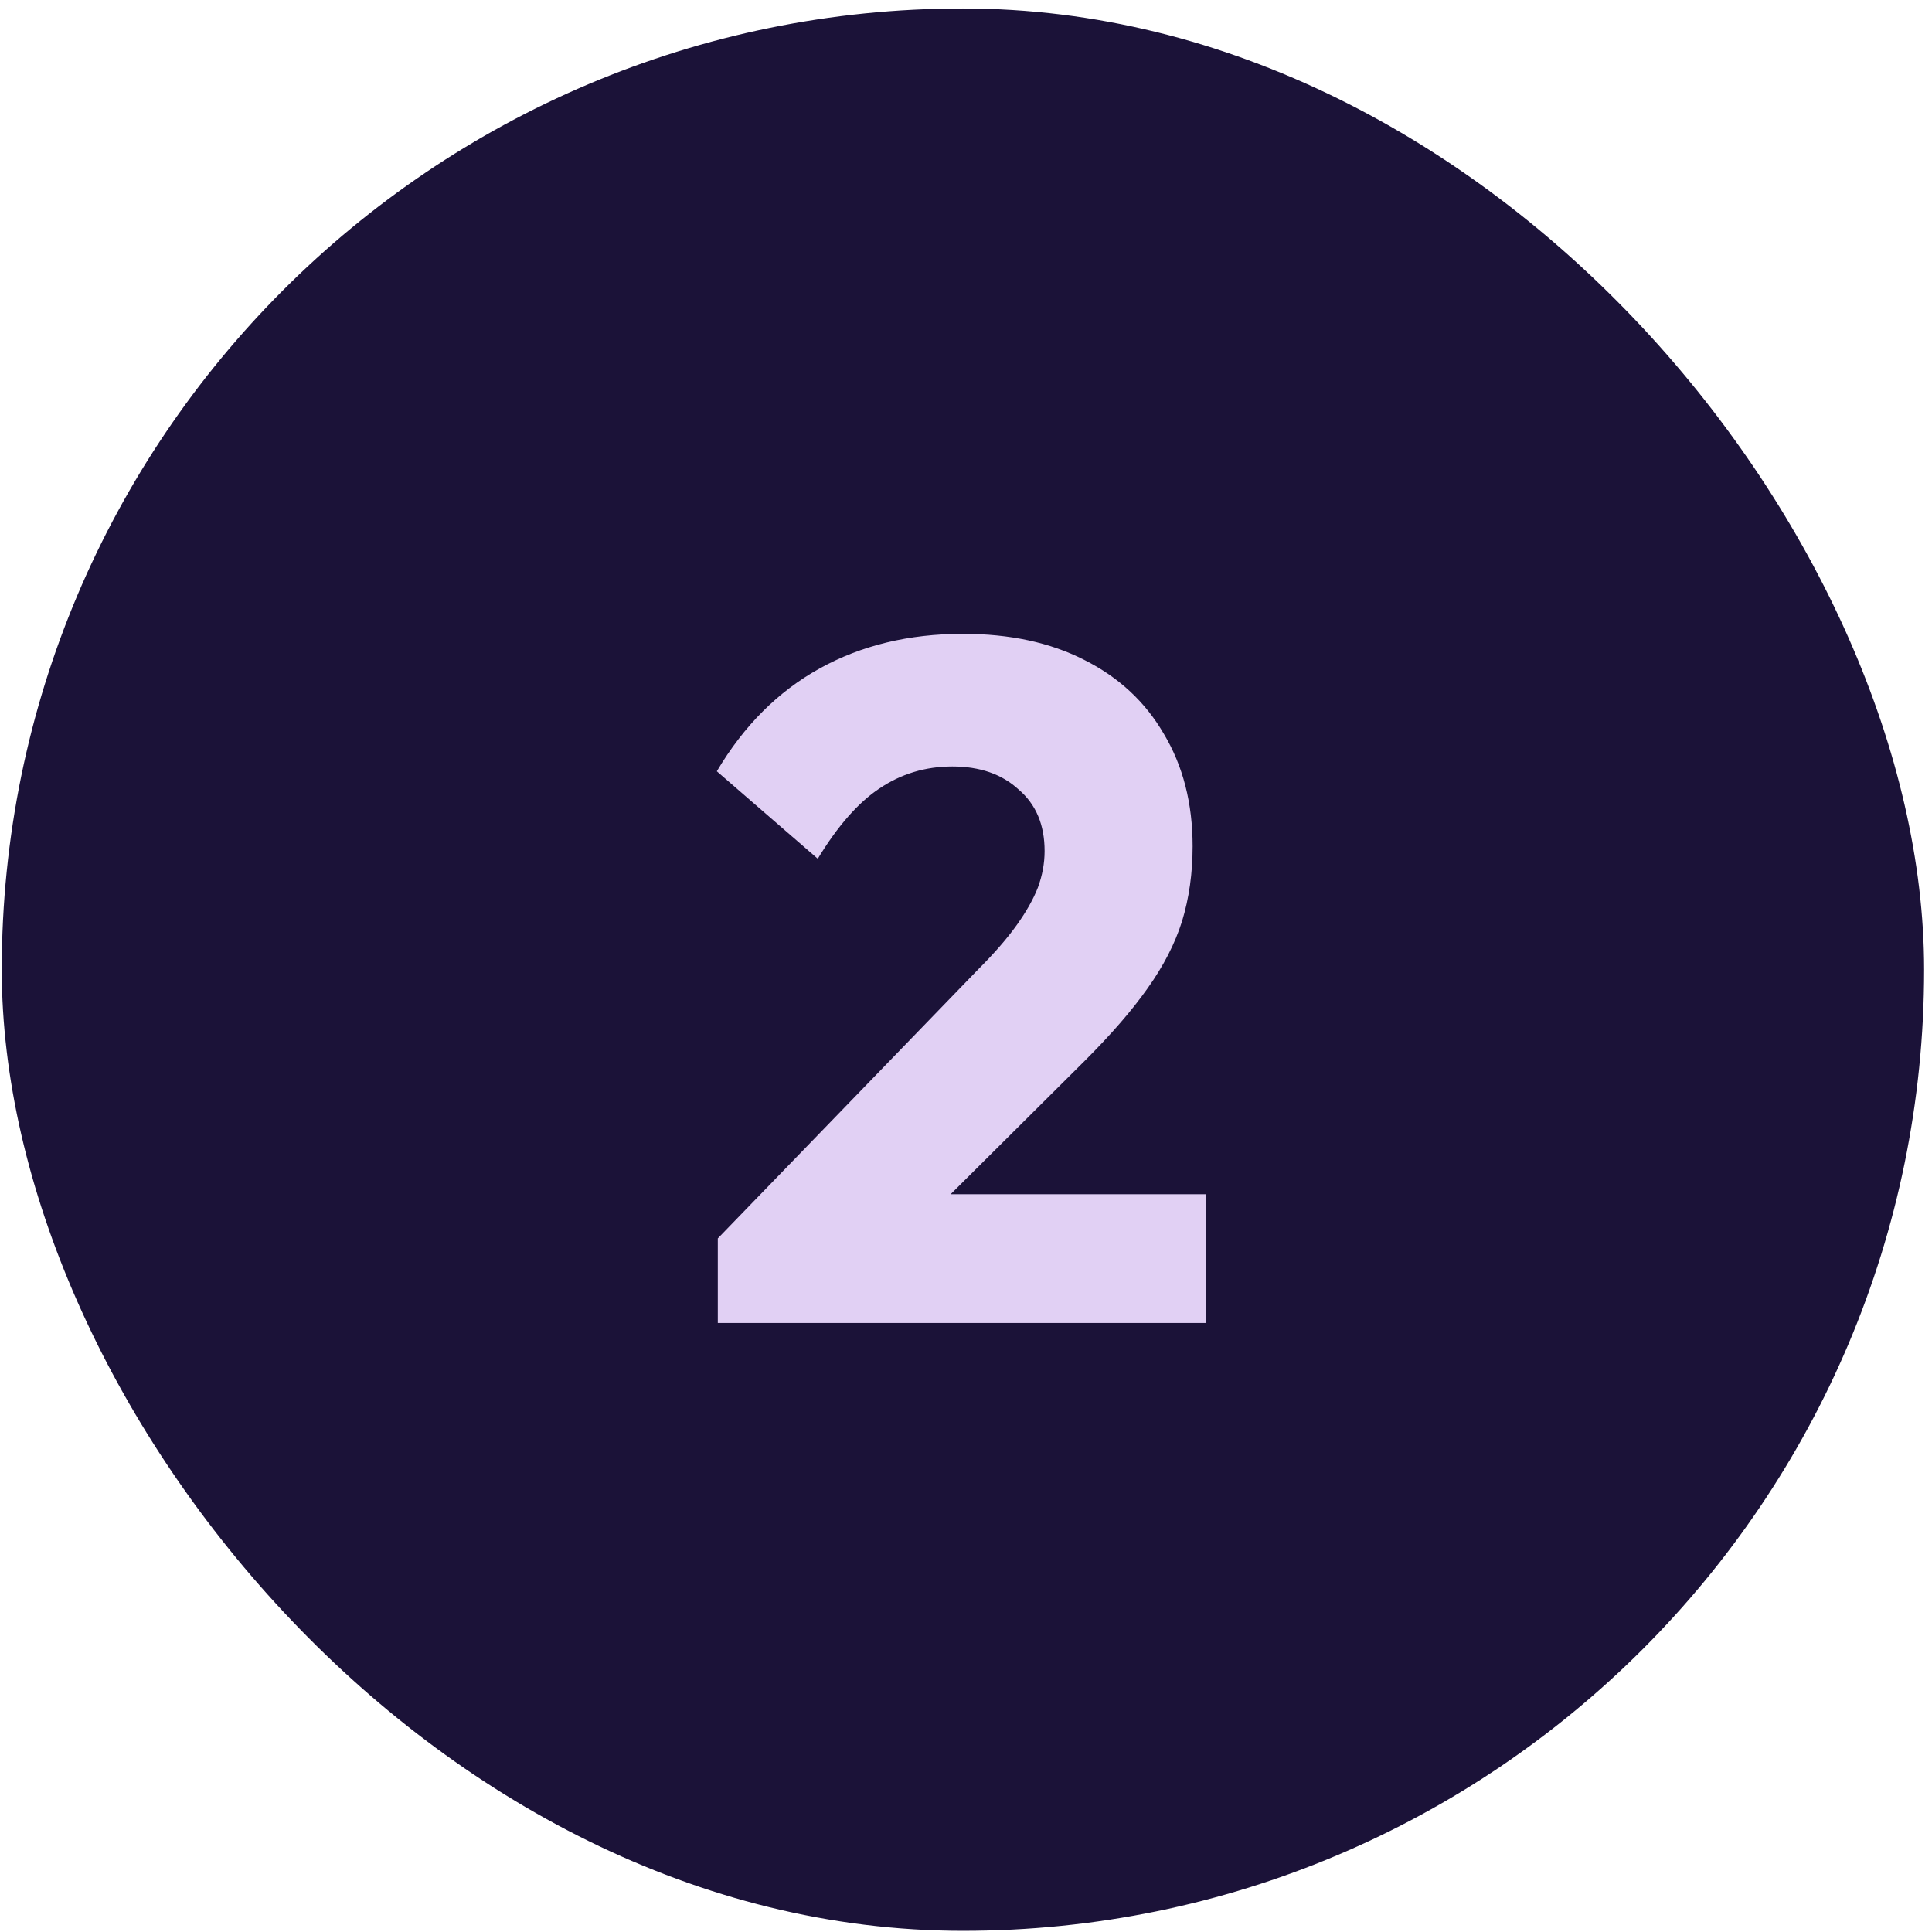
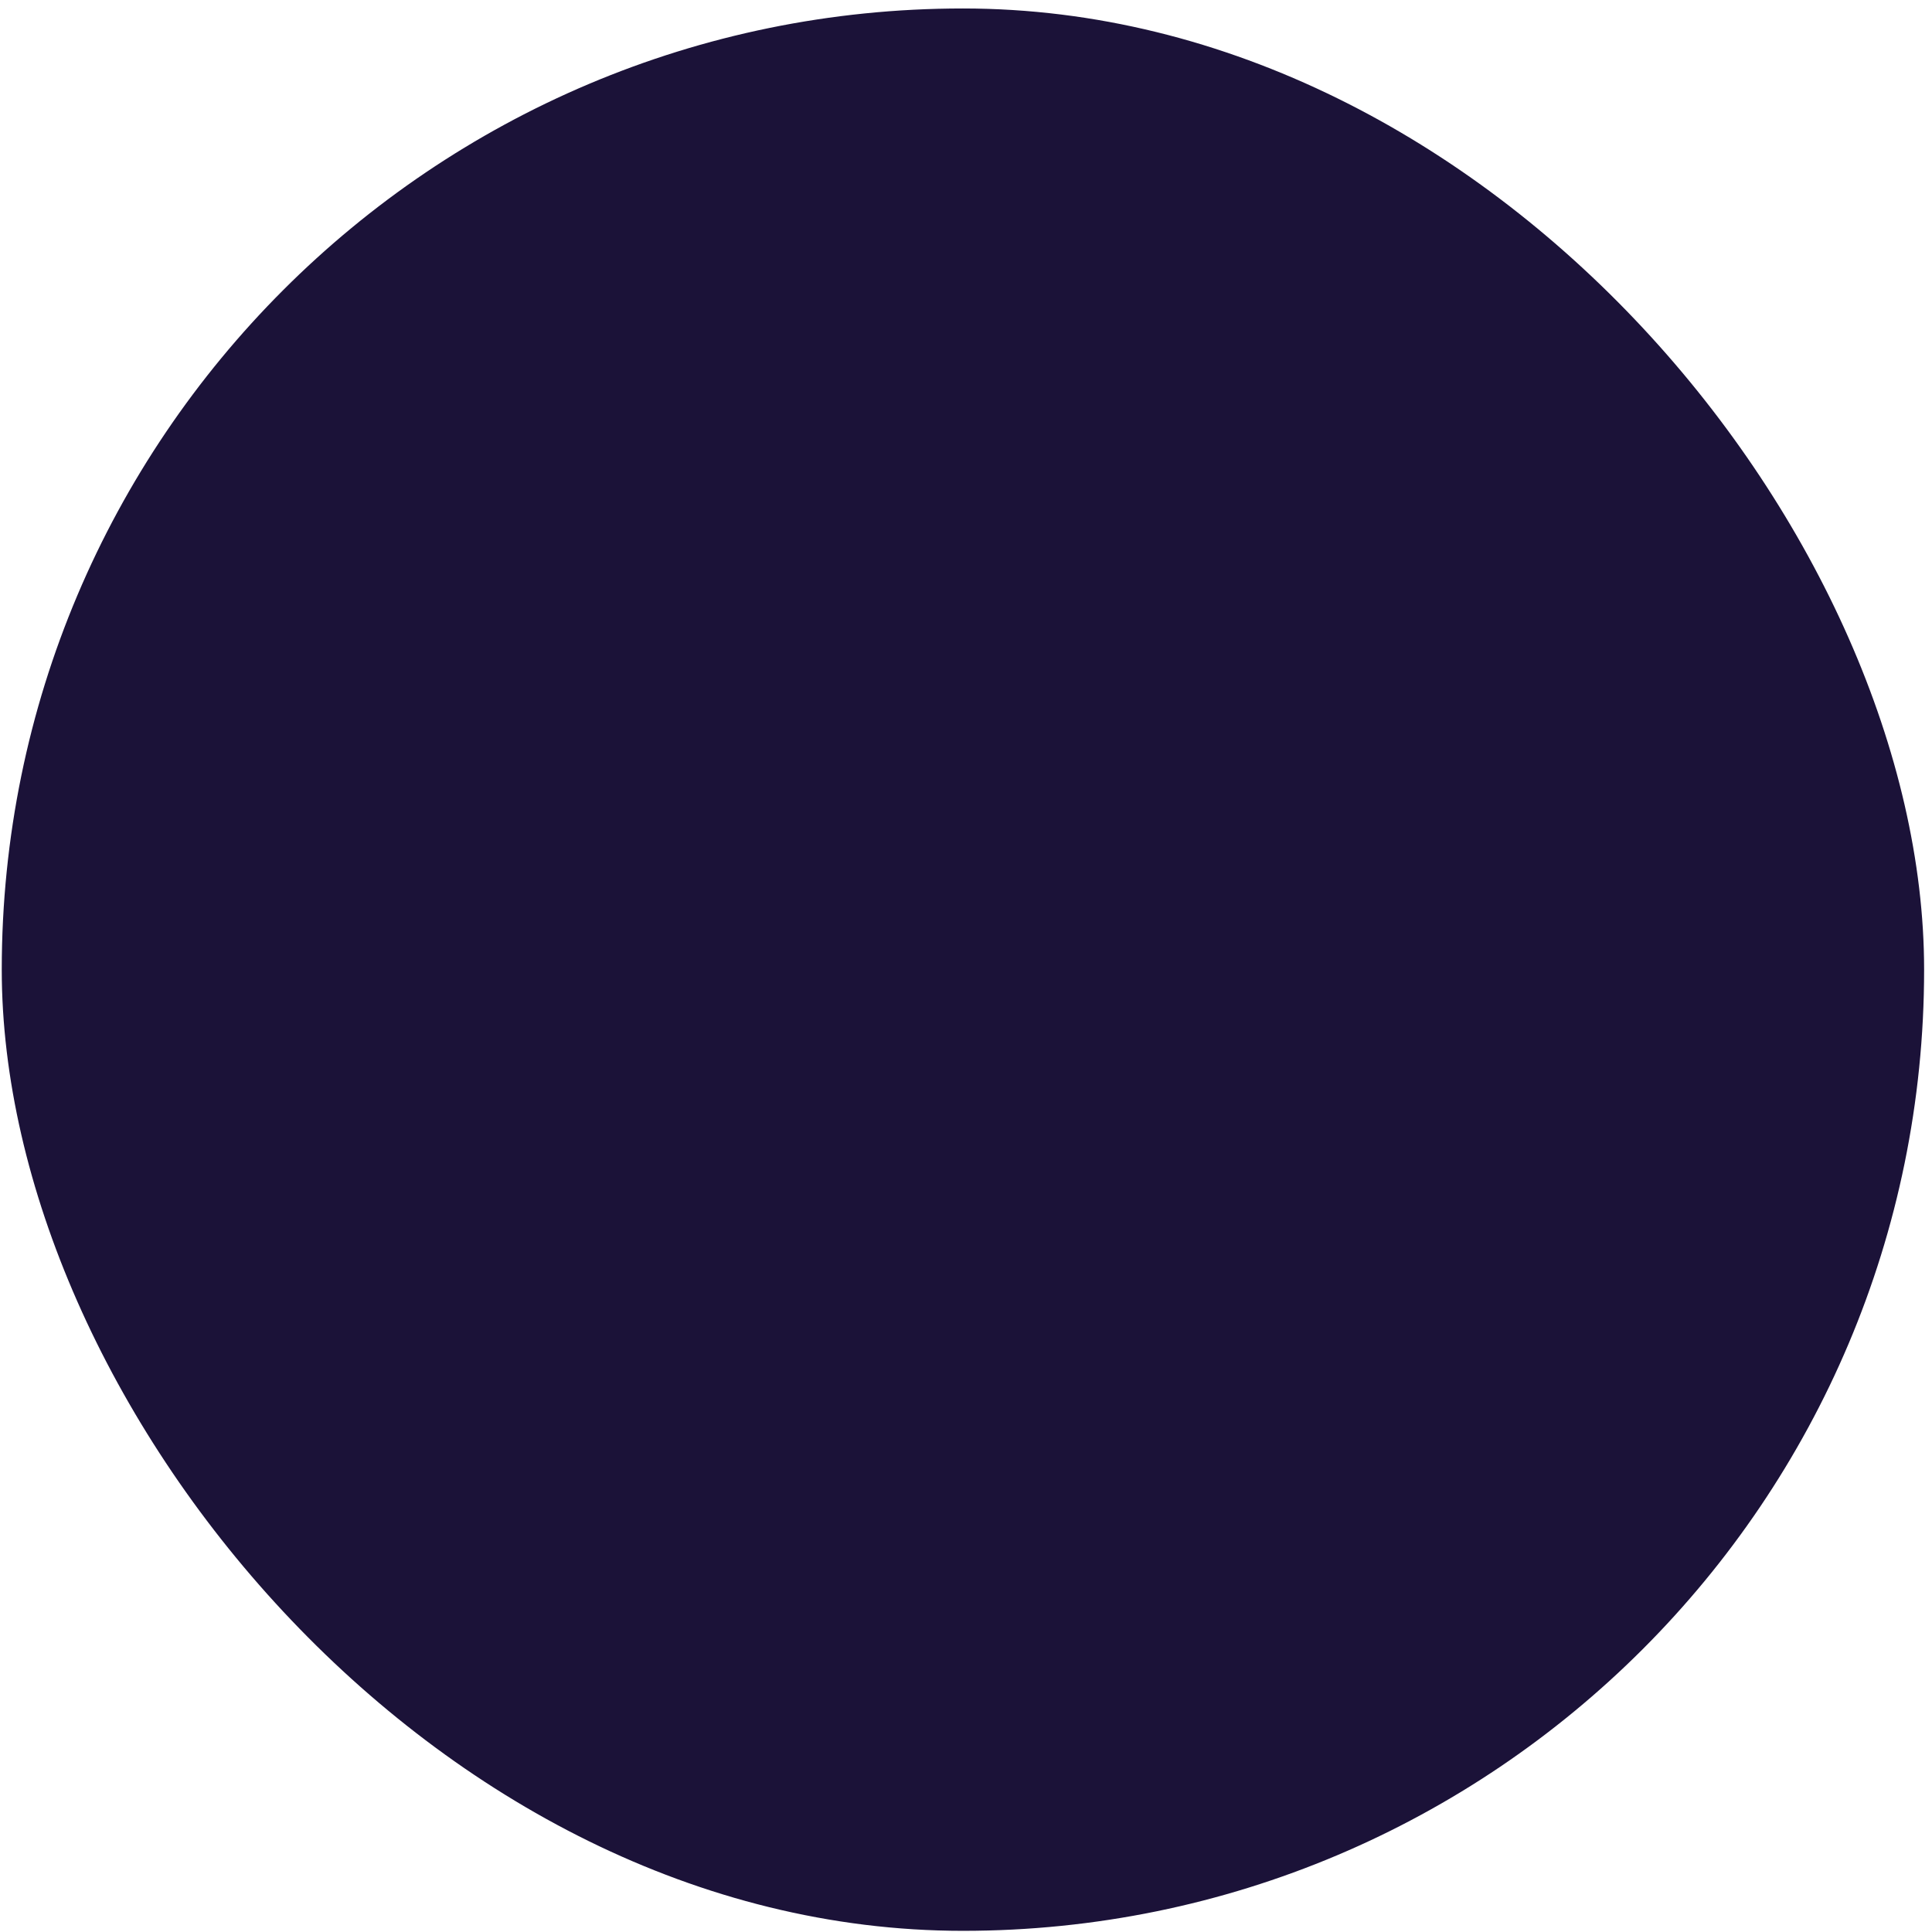
<svg xmlns="http://www.w3.org/2000/svg" width="184" height="184" viewBox="0 0 184 184" fill="none">
  <rect x="0.167" y="0.807" width="183.082" height="183.082" rx="91.541" fill="#1B1238" />
-   <path d="M68.362 117.944L93.169 92.313C94.695 90.787 95.915 89.384 96.831 88.102C97.746 86.82 98.418 85.63 98.845 84.532C99.272 83.373 99.486 82.213 99.486 81.053C99.486 78.551 98.662 76.599 97.014 75.195C95.427 73.73 93.322 72.998 90.698 72.998C88.135 72.998 85.816 73.7 83.741 75.103C81.727 76.446 79.774 78.673 77.882 81.786L68.27 73.456C70.833 69.123 74.098 65.858 78.065 63.661C82.032 61.464 86.578 60.365 91.705 60.365C96.16 60.365 100.004 61.189 103.239 62.837C106.534 64.485 109.067 66.834 110.837 69.885C112.667 72.937 113.583 76.507 113.583 80.596C113.583 83.159 113.247 85.539 112.576 87.736C111.905 89.872 110.806 92.008 109.28 94.144C107.816 96.219 105.832 98.507 103.33 101.009L86.121 118.127L68.362 117.944ZM68.362 126V117.944L80.537 113.734H114.864V126H68.362Z" fill="#E1D0F4" />
</svg>